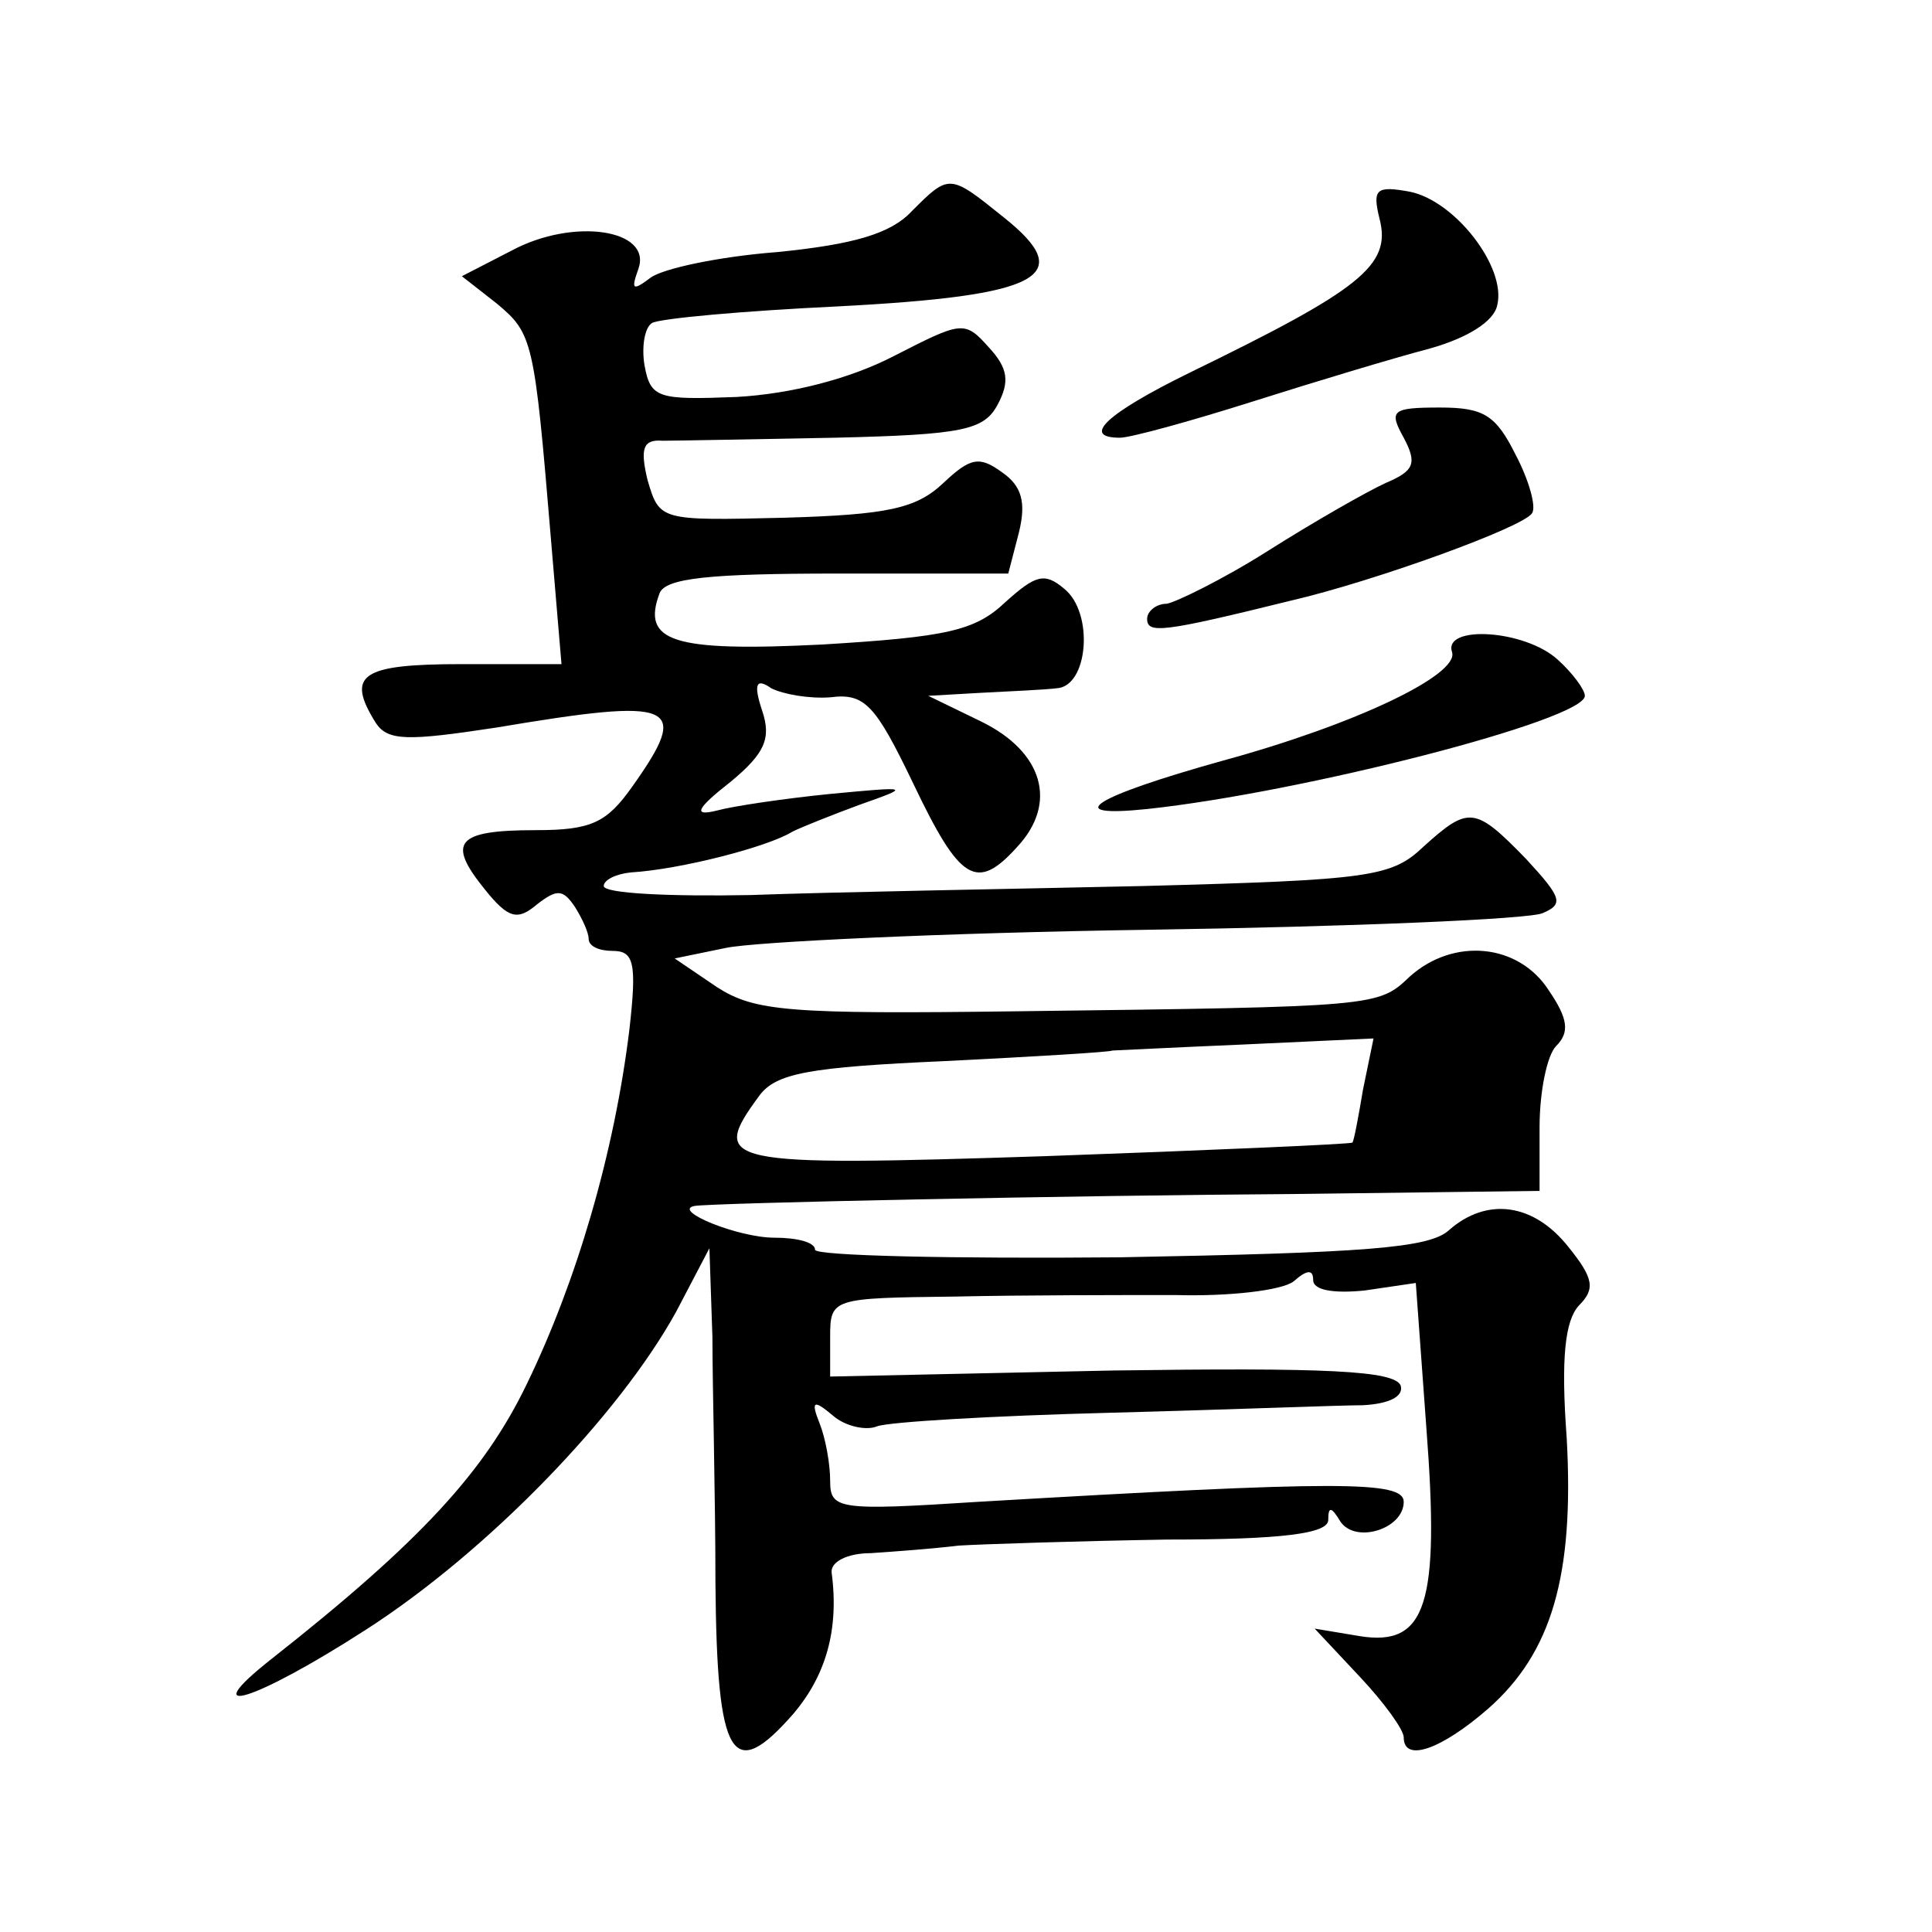
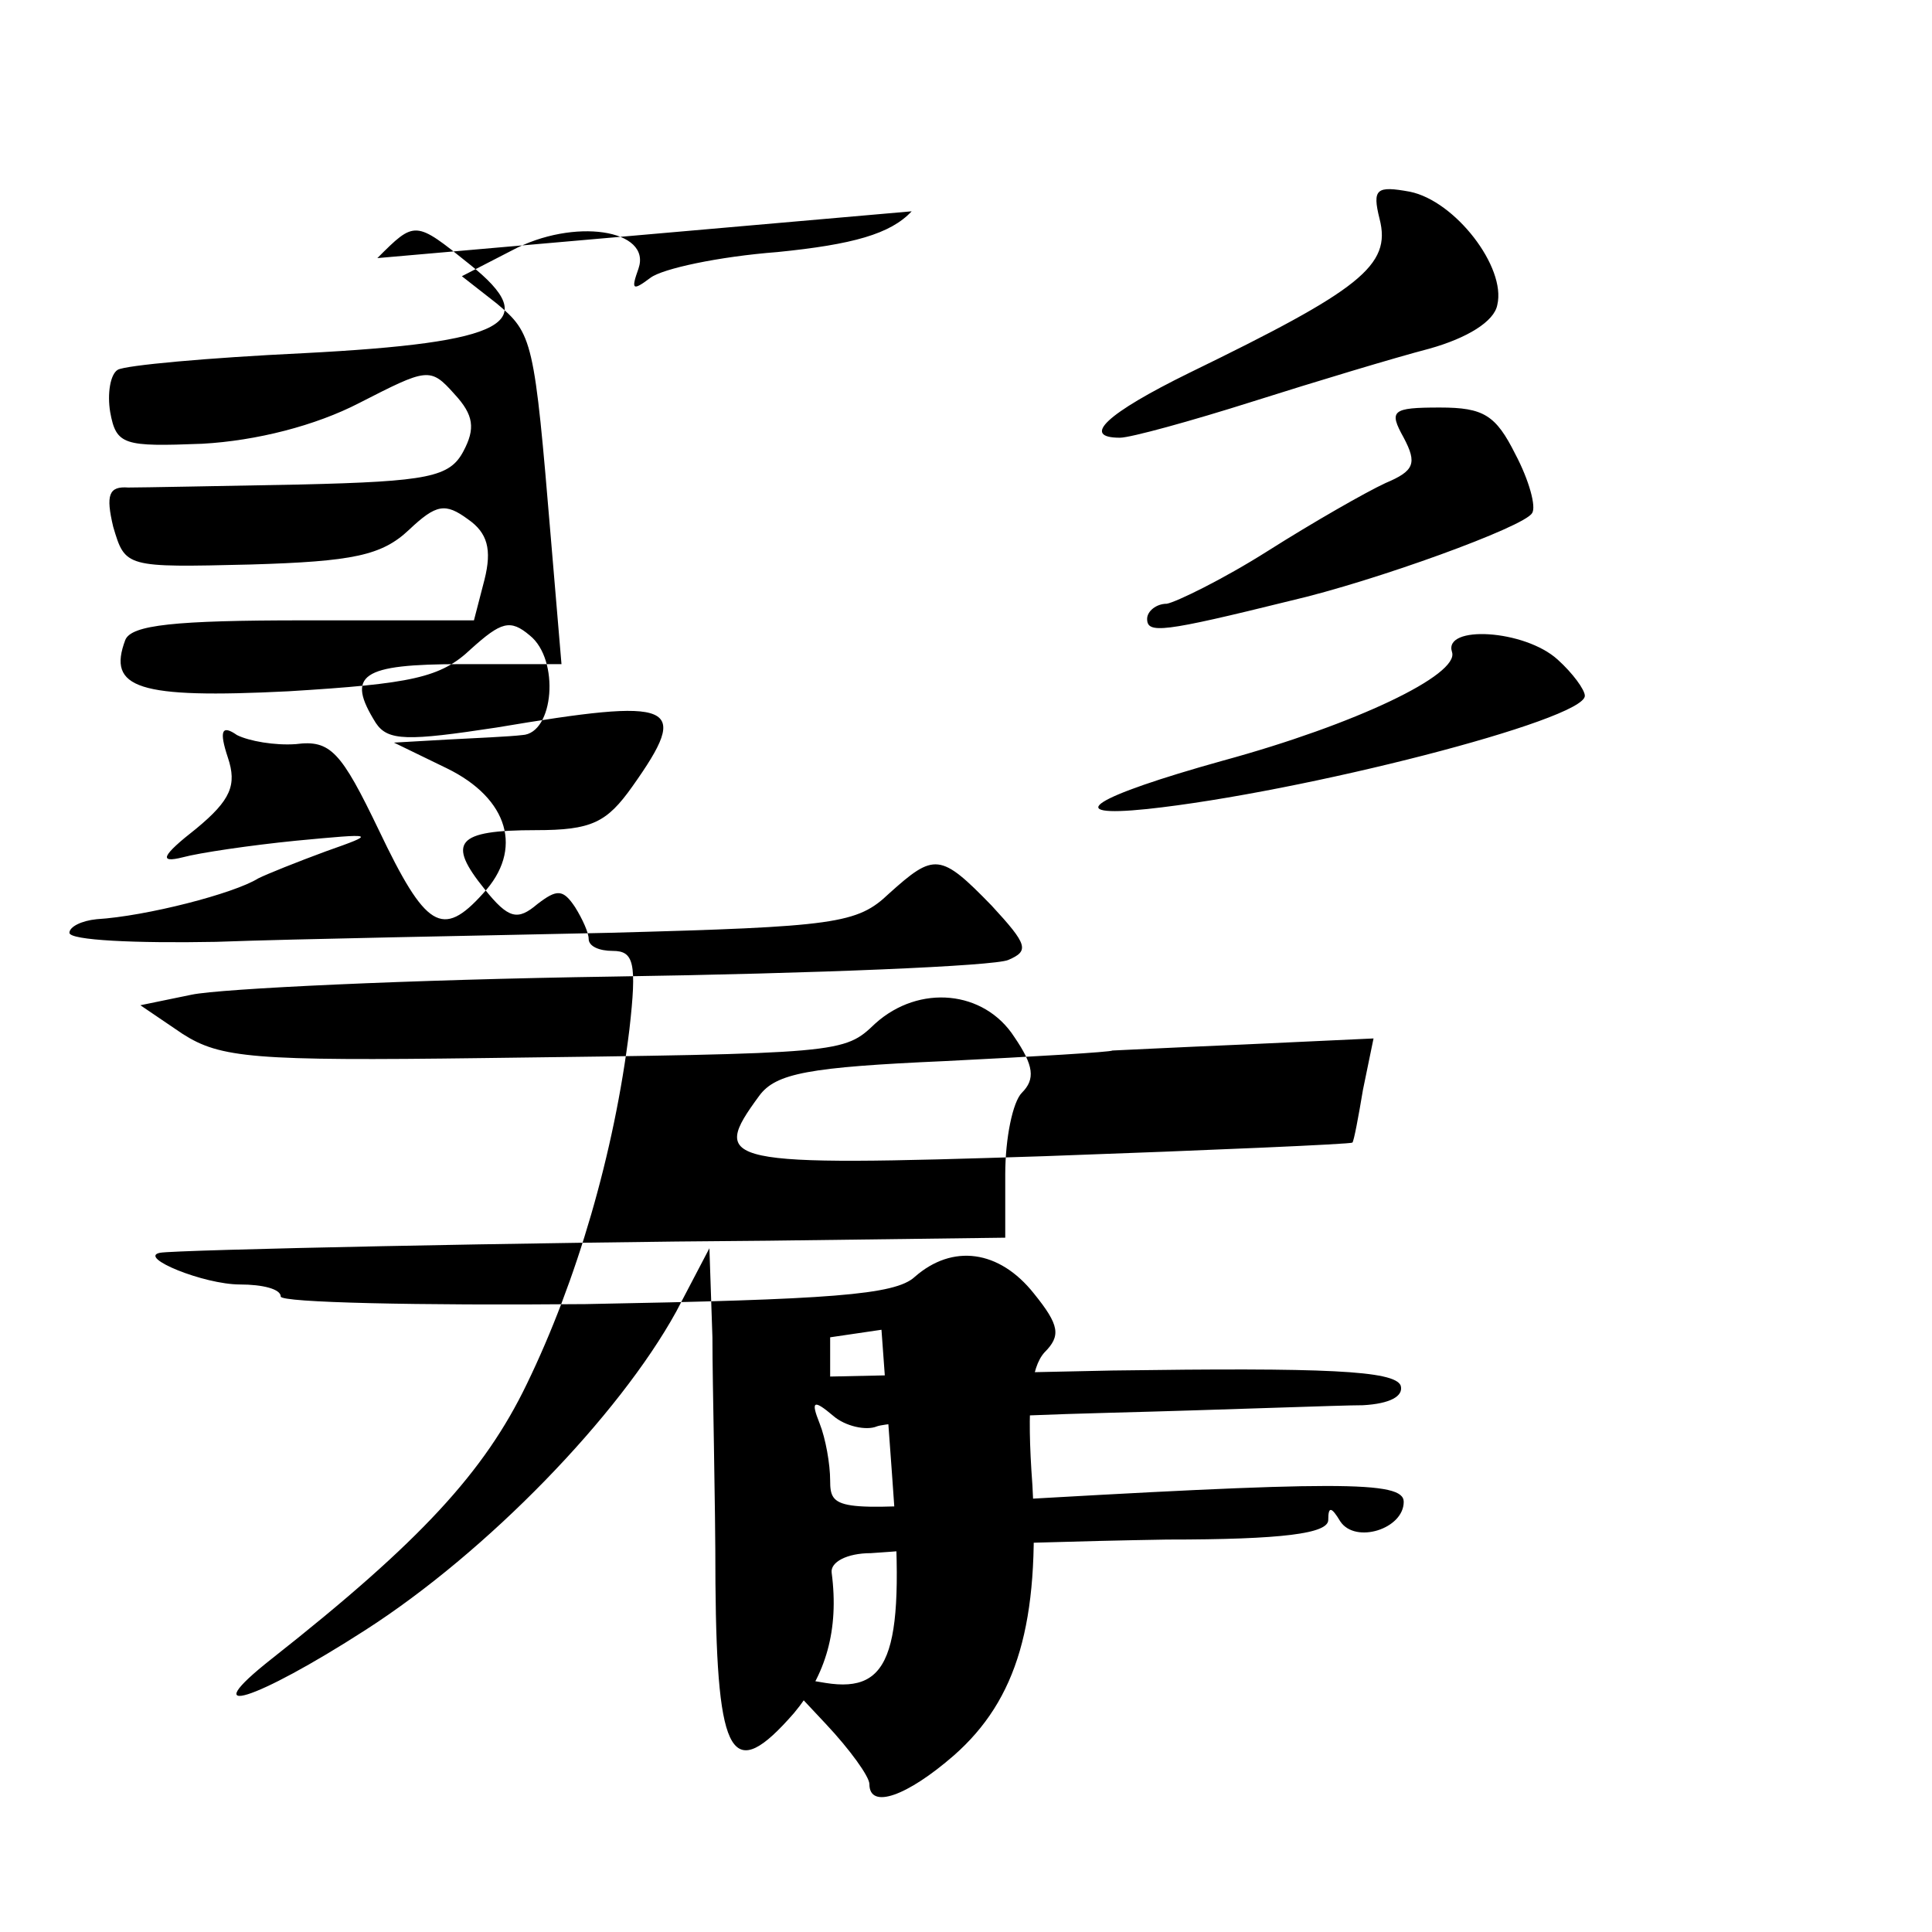
<svg xmlns="http://www.w3.org/2000/svg" version="1.0" width="128pt" height="128pt" viewBox="0 0 128 128" preserveAspectRatio="xMidYMid meet">
  <g transform="translate(0,128) scale(0.1,-0.1)" fill="#0" stroke="none">
-     <path d="M604 1140 c-14 -15 -39 -22 -89 -27 -39 -3 -76 -11 -84 -17 -12 -9 -13 -8 -8 6 9 26 -43 34 -84 12 l-33 -17 23 -18 c24 -20 25 -24 36 -156 l7 -83 -66 0 c-67 0 -77 -7 -57 -39 8 -12 21 -12 80 -3 119 20 129 16 90 -39 -17 -24 -27 -29 -64 -29 -53 0 -59 -8 -34 -39 16 -20 22 -21 35 -10 13 10 17 10 25 -2 5 -8 9 -17 9 -21 0 -5 7 -8 16 -8 14 0 16 -8 11 -52 -10 -82 -35 -167 -68 -235 -28 -58 -70 -104 -169 -182 -52 -41 -11 -28 62 19 81 52 168 142 206 211 l22 42 2 -59 c0 -32 2 -106 2 -163 1 -117 11 -133 52 -86 21 25 30 55 25 93 -1 7 10 13 26 13 15 1 42 3 58 5 17 1 78 3 138 4 77 0 107 4 107 13 0 9 2 9 8 -1 10 -15 42 -5 42 13 0 14 -43 14 -282 0 -93 -6 -98 -5 -98 14 0 11 -3 28 -7 38 -6 15 -4 16 9 5 8 -7 22 -10 29 -7 8 3 77 7 154 9 77 2 153 5 168 5 18 1 27 6 25 13 -4 10 -50 12 -191 10 l-187 -4 0 26 c0 26 1 26 83 27 45 1 111 1 146 1 35 -1 70 3 78 9 9 8 13 8 13 1 0 -7 14 -9 34 -7 l34 5 7 -96 c9 -117 0 -145 -44 -138 l-30 5 30 -32 c16 -17 29 -35 29 -40 0 -17 25 -8 56 19 42 37 57 88 52 179 -4 54 -1 78 8 88 11 11 10 18 -7 39 -23 29 -54 33 -79 11 -13 -12 -56 -15 -218 -18 -111 -1 -202 1 -202 5 0 5 -12 8 -27 8 -24 0 -68 18 -53 21 10 2 249 7 403 8 l157 2 0 42 c0 24 5 48 11 54 9 9 8 18 -5 37 -20 31 -63 35 -92 9 -21 -20 -21 -20 -260 -23 -152 -2 -174 0 -199 16 l-28 19 34 7 c19 4 144 10 279 12 135 2 253 7 262 11 14 6 13 10 -11 36 -34 35 -38 35 -68 8 -21 -20 -35 -22 -185 -26 -90 -2 -207 -4 -261 -6 -53 -1 -97 1 -97 6 0 4 8 8 18 9 33 2 91 17 107 27 6 3 26 11 45 18 34 12 33 12 -20 7 -30 -3 -64 -8 -75 -11 -16 -4 -14 1 9 19 23 19 27 29 21 47 -6 18 -4 22 6 15 8 -4 25 -7 39 -6 23 3 30 -5 55 -57 31 -65 42 -72 69 -42 27 29 17 63 -24 83 l-35 17 35 2 c19 1 42 2 50 3 21 1 25 50 5 66 -13 11 -19 9 -39 -9 -20 -19 -39 -23 -121 -28 -100 -5 -120 2 -108 34 4 10 33 13 118 13 l113 0 7 27 c5 20 2 31 -11 40 -15 11 -21 10 -39 -7 -18 -17 -37 -21 -105 -23 -83 -2 -83 -2 -91 25 -5 21 -3 27 10 26 9 0 60 1 114 2 85 2 99 5 108 22 8 15 7 24 -6 38 -16 18 -18 17 -63 -6 -29 -15 -68 -25 -104 -27 -52 -2 -57 -1 -61 21 -2 12 0 25 5 28 5 3 60 8 123 11 135 7 159 20 110 59 -36 29 -36 29 -61 4z m299 -582 c-3 -18 -6 -34 -7 -35 -1 -1 -92 -5 -204 -9 -215 -7 -222 -5 -189 40 11 15 33 19 123 23 60 3 110 6 111 7 1 0 40 2 87 4 l86 4 -7 -34z M914 1135 c8 -31 -13 -47 -126 -102 -55 -27 -72 -43 -46 -43 7 0 47 11 88 24 41 13 94 29 117 35 25 7 43 18 45 29 6 25 -28 69 -58 75 -22 4 -25 2 -20 -18z M930 990 c9 -17 7 -22 -12 -30 -13 -6 -48 -26 -78 -45 -30 -19 -61 -34 -67 -35 -7 0 -13 -5 -13 -10 0 -10 10 -9 95 12 56 13 155 49 160 58 3 4 -2 22 -11 39 -13 26 -21 31 -50 31 -32 0 -34 -2 -24 -20z M962 848 c5 -15 -64 -48 -152 -72 -86 -24 -108 -38 -50 -32 103 11 290 59 290 75 0 4 -8 15 -18 24 -22 20 -76 23 -70 5z" />
+     <path d="M604 1140 c-14 -15 -39 -22 -89 -27 -39 -3 -76 -11 -84 -17 -12 -9 -13 -8 -8 6 9 26 -43 34 -84 12 l-33 -17 23 -18 c24 -20 25 -24 36 -156 l7 -83 -66 0 c-67 0 -77 -7 -57 -39 8 -12 21 -12 80 -3 119 20 129 16 90 -39 -17 -24 -27 -29 -64 -29 -53 0 -59 -8 -34 -39 16 -20 22 -21 35 -10 13 10 17 10 25 -2 5 -8 9 -17 9 -21 0 -5 7 -8 16 -8 14 0 16 -8 11 -52 -10 -82 -35 -167 -68 -235 -28 -58 -70 -104 -169 -182 -52 -41 -11 -28 62 19 81 52 168 142 206 211 l22 42 2 -59 c0 -32 2 -106 2 -163 1 -117 11 -133 52 -86 21 25 30 55 25 93 -1 7 10 13 26 13 15 1 42 3 58 5 17 1 78 3 138 4 77 0 107 4 107 13 0 9 2 9 8 -1 10 -15 42 -5 42 13 0 14 -43 14 -282 0 -93 -6 -98 -5 -98 14 0 11 -3 28 -7 38 -6 15 -4 16 9 5 8 -7 22 -10 29 -7 8 3 77 7 154 9 77 2 153 5 168 5 18 1 27 6 25 13 -4 10 -50 12 -191 10 l-187 -4 0 26 l34 5 7 -96 c9 -117 0 -145 -44 -138 l-30 5 30 -32 c16 -17 29 -35 29 -40 0 -17 25 -8 56 19 42 37 57 88 52 179 -4 54 -1 78 8 88 11 11 10 18 -7 39 -23 29 -54 33 -79 11 -13 -12 -56 -15 -218 -18 -111 -1 -202 1 -202 5 0 5 -12 8 -27 8 -24 0 -68 18 -53 21 10 2 249 7 403 8 l157 2 0 42 c0 24 5 48 11 54 9 9 8 18 -5 37 -20 31 -63 35 -92 9 -21 -20 -21 -20 -260 -23 -152 -2 -174 0 -199 16 l-28 19 34 7 c19 4 144 10 279 12 135 2 253 7 262 11 14 6 13 10 -11 36 -34 35 -38 35 -68 8 -21 -20 -35 -22 -185 -26 -90 -2 -207 -4 -261 -6 -53 -1 -97 1 -97 6 0 4 8 8 18 9 33 2 91 17 107 27 6 3 26 11 45 18 34 12 33 12 -20 7 -30 -3 -64 -8 -75 -11 -16 -4 -14 1 9 19 23 19 27 29 21 47 -6 18 -4 22 6 15 8 -4 25 -7 39 -6 23 3 30 -5 55 -57 31 -65 42 -72 69 -42 27 29 17 63 -24 83 l-35 17 35 2 c19 1 42 2 50 3 21 1 25 50 5 66 -13 11 -19 9 -39 -9 -20 -19 -39 -23 -121 -28 -100 -5 -120 2 -108 34 4 10 33 13 118 13 l113 0 7 27 c5 20 2 31 -11 40 -15 11 -21 10 -39 -7 -18 -17 -37 -21 -105 -23 -83 -2 -83 -2 -91 25 -5 21 -3 27 10 26 9 0 60 1 114 2 85 2 99 5 108 22 8 15 7 24 -6 38 -16 18 -18 17 -63 -6 -29 -15 -68 -25 -104 -27 -52 -2 -57 -1 -61 21 -2 12 0 25 5 28 5 3 60 8 123 11 135 7 159 20 110 59 -36 29 -36 29 -61 4z m299 -582 c-3 -18 -6 -34 -7 -35 -1 -1 -92 -5 -204 -9 -215 -7 -222 -5 -189 40 11 15 33 19 123 23 60 3 110 6 111 7 1 0 40 2 87 4 l86 4 -7 -34z M914 1135 c8 -31 -13 -47 -126 -102 -55 -27 -72 -43 -46 -43 7 0 47 11 88 24 41 13 94 29 117 35 25 7 43 18 45 29 6 25 -28 69 -58 75 -22 4 -25 2 -20 -18z M930 990 c9 -17 7 -22 -12 -30 -13 -6 -48 -26 -78 -45 -30 -19 -61 -34 -67 -35 -7 0 -13 -5 -13 -10 0 -10 10 -9 95 12 56 13 155 49 160 58 3 4 -2 22 -11 39 -13 26 -21 31 -50 31 -32 0 -34 -2 -24 -20z M962 848 c5 -15 -64 -48 -152 -72 -86 -24 -108 -38 -50 -32 103 11 290 59 290 75 0 4 -8 15 -18 24 -22 20 -76 23 -70 5z" />
  </g>
</svg>